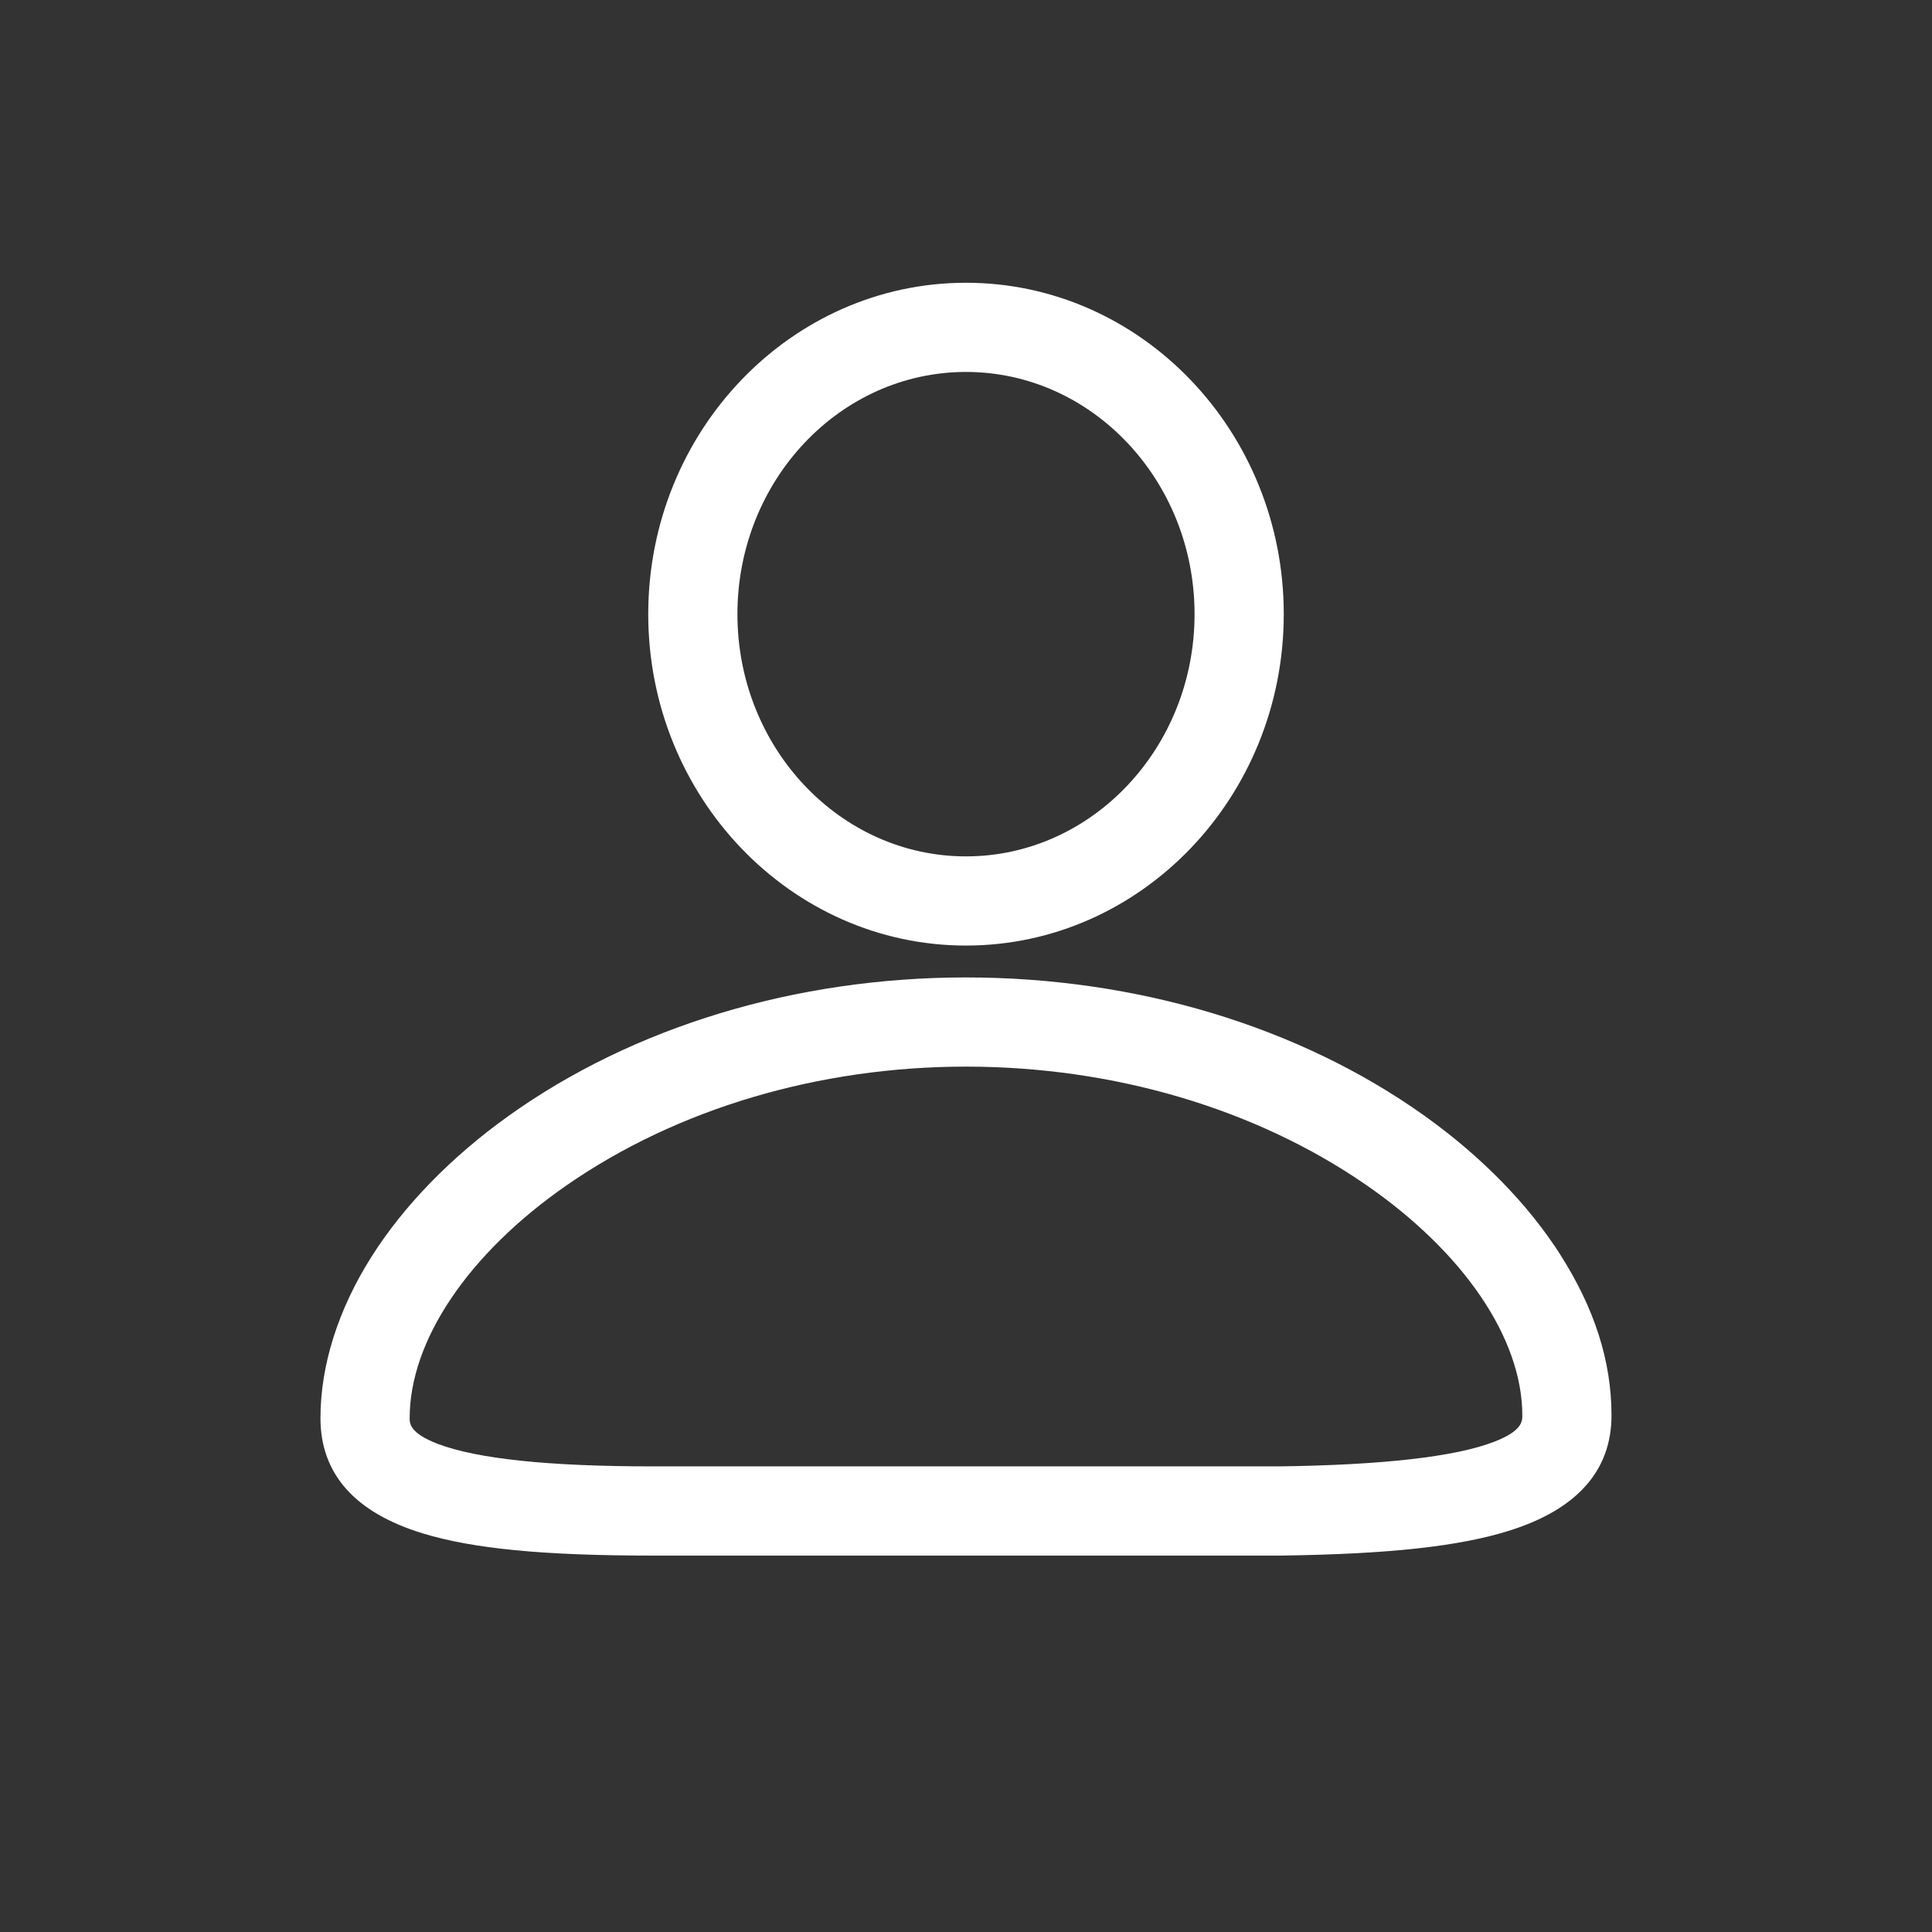
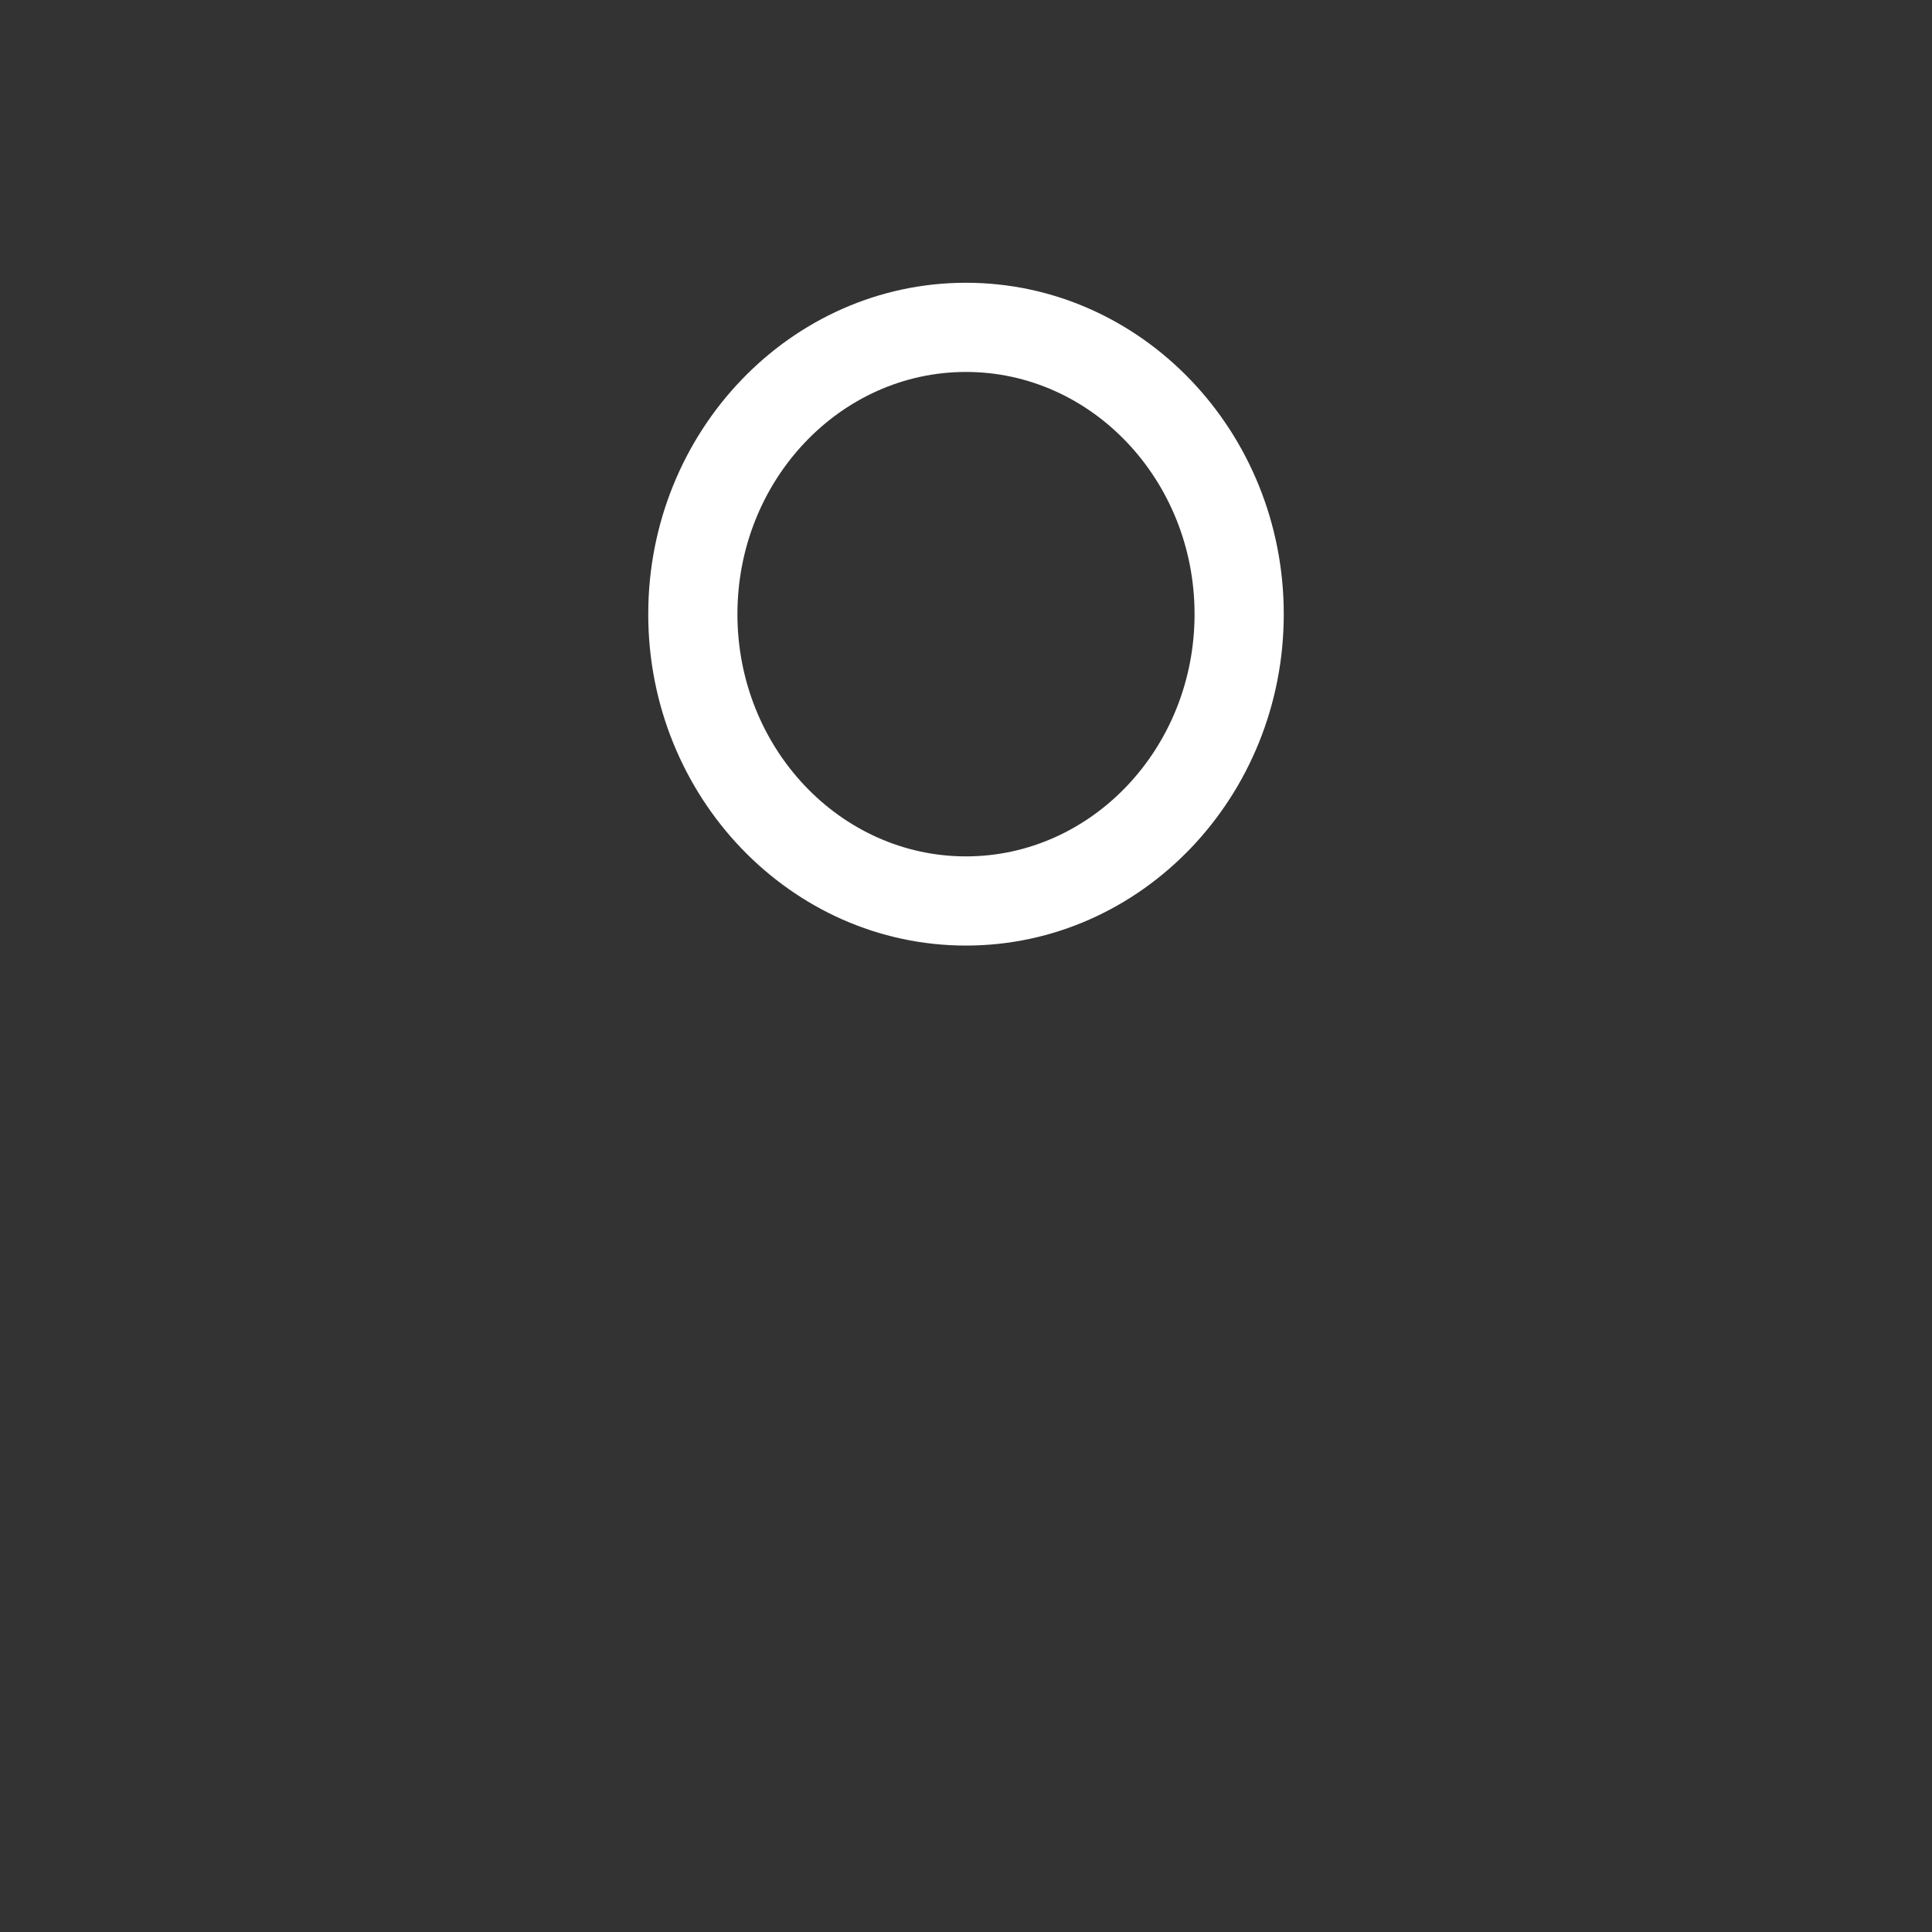
<svg xmlns="http://www.w3.org/2000/svg" version="1.1" viewBox="0 0 1024 1024">
  <rect x="0" y="0" width="1024" height="1024" fill="#333333" stroke="none" />
  <defs>
    <style>
      .cls-1 {
        fill: #fff;
      }
    </style>
  </defs>
  <g>
    <g id="_图层_1" data-name="图层_1">
      <g>
        <path class="cls-1" d="M511.99,501.17c92.87,0,168.43-78.8,168.43-175.66s-75.56-175.64-168.43-175.64-168.41,78.79-168.41,175.64,75.55,175.66,168.41,175.66ZM511.99,197.14c66.8,0,121.15,57.59,121.15,128.37s-54.35,128.39-121.15,128.39-121.14-57.6-121.14-128.39,54.34-128.37,121.14-128.37Z" />
-         <path class="cls-1" d="M827.11,665.17c-17.11-26.88-42.17-52.49-72.47-74.05-66.22-47.11-152.39-73.06-242.65-73.06s-176.46,26.12-242.68,73.56c-30.29,21.7-55.35,47.47-72.45,74.53-17.67,27.95-27.01,57.51-27.01,85.48,0,29.57,18.26,50.13,54.27,61.11,26.64,8.13,64.08,11.75,121.38,11.75h333.3c57.24-.77,94.63-4.85,121.22-13.23,35.91-11.31,54.11-31.86,54.11-61.09s-9.35-57.21-27.04-85ZM791.64,764.28c-20.52,7.84-58.62,12.19-113.24,12.93h-332.89c-54.56,0-92.73-4.01-113.43-11.91-14.95-5.71-14.95-10.89-14.95-13.68,0-41.13,31.11-87.26,83.21-123.4,58.46-40.55,133.63-62.89,211.65-62.89s153.23,22.17,211.7,62.44c52.08,35.86,83.17,81.62,83.17,122.4,0,3.11,0,8.3-15.23,14.12Z" />
      </g>
    </g>
  </g>
</svg>